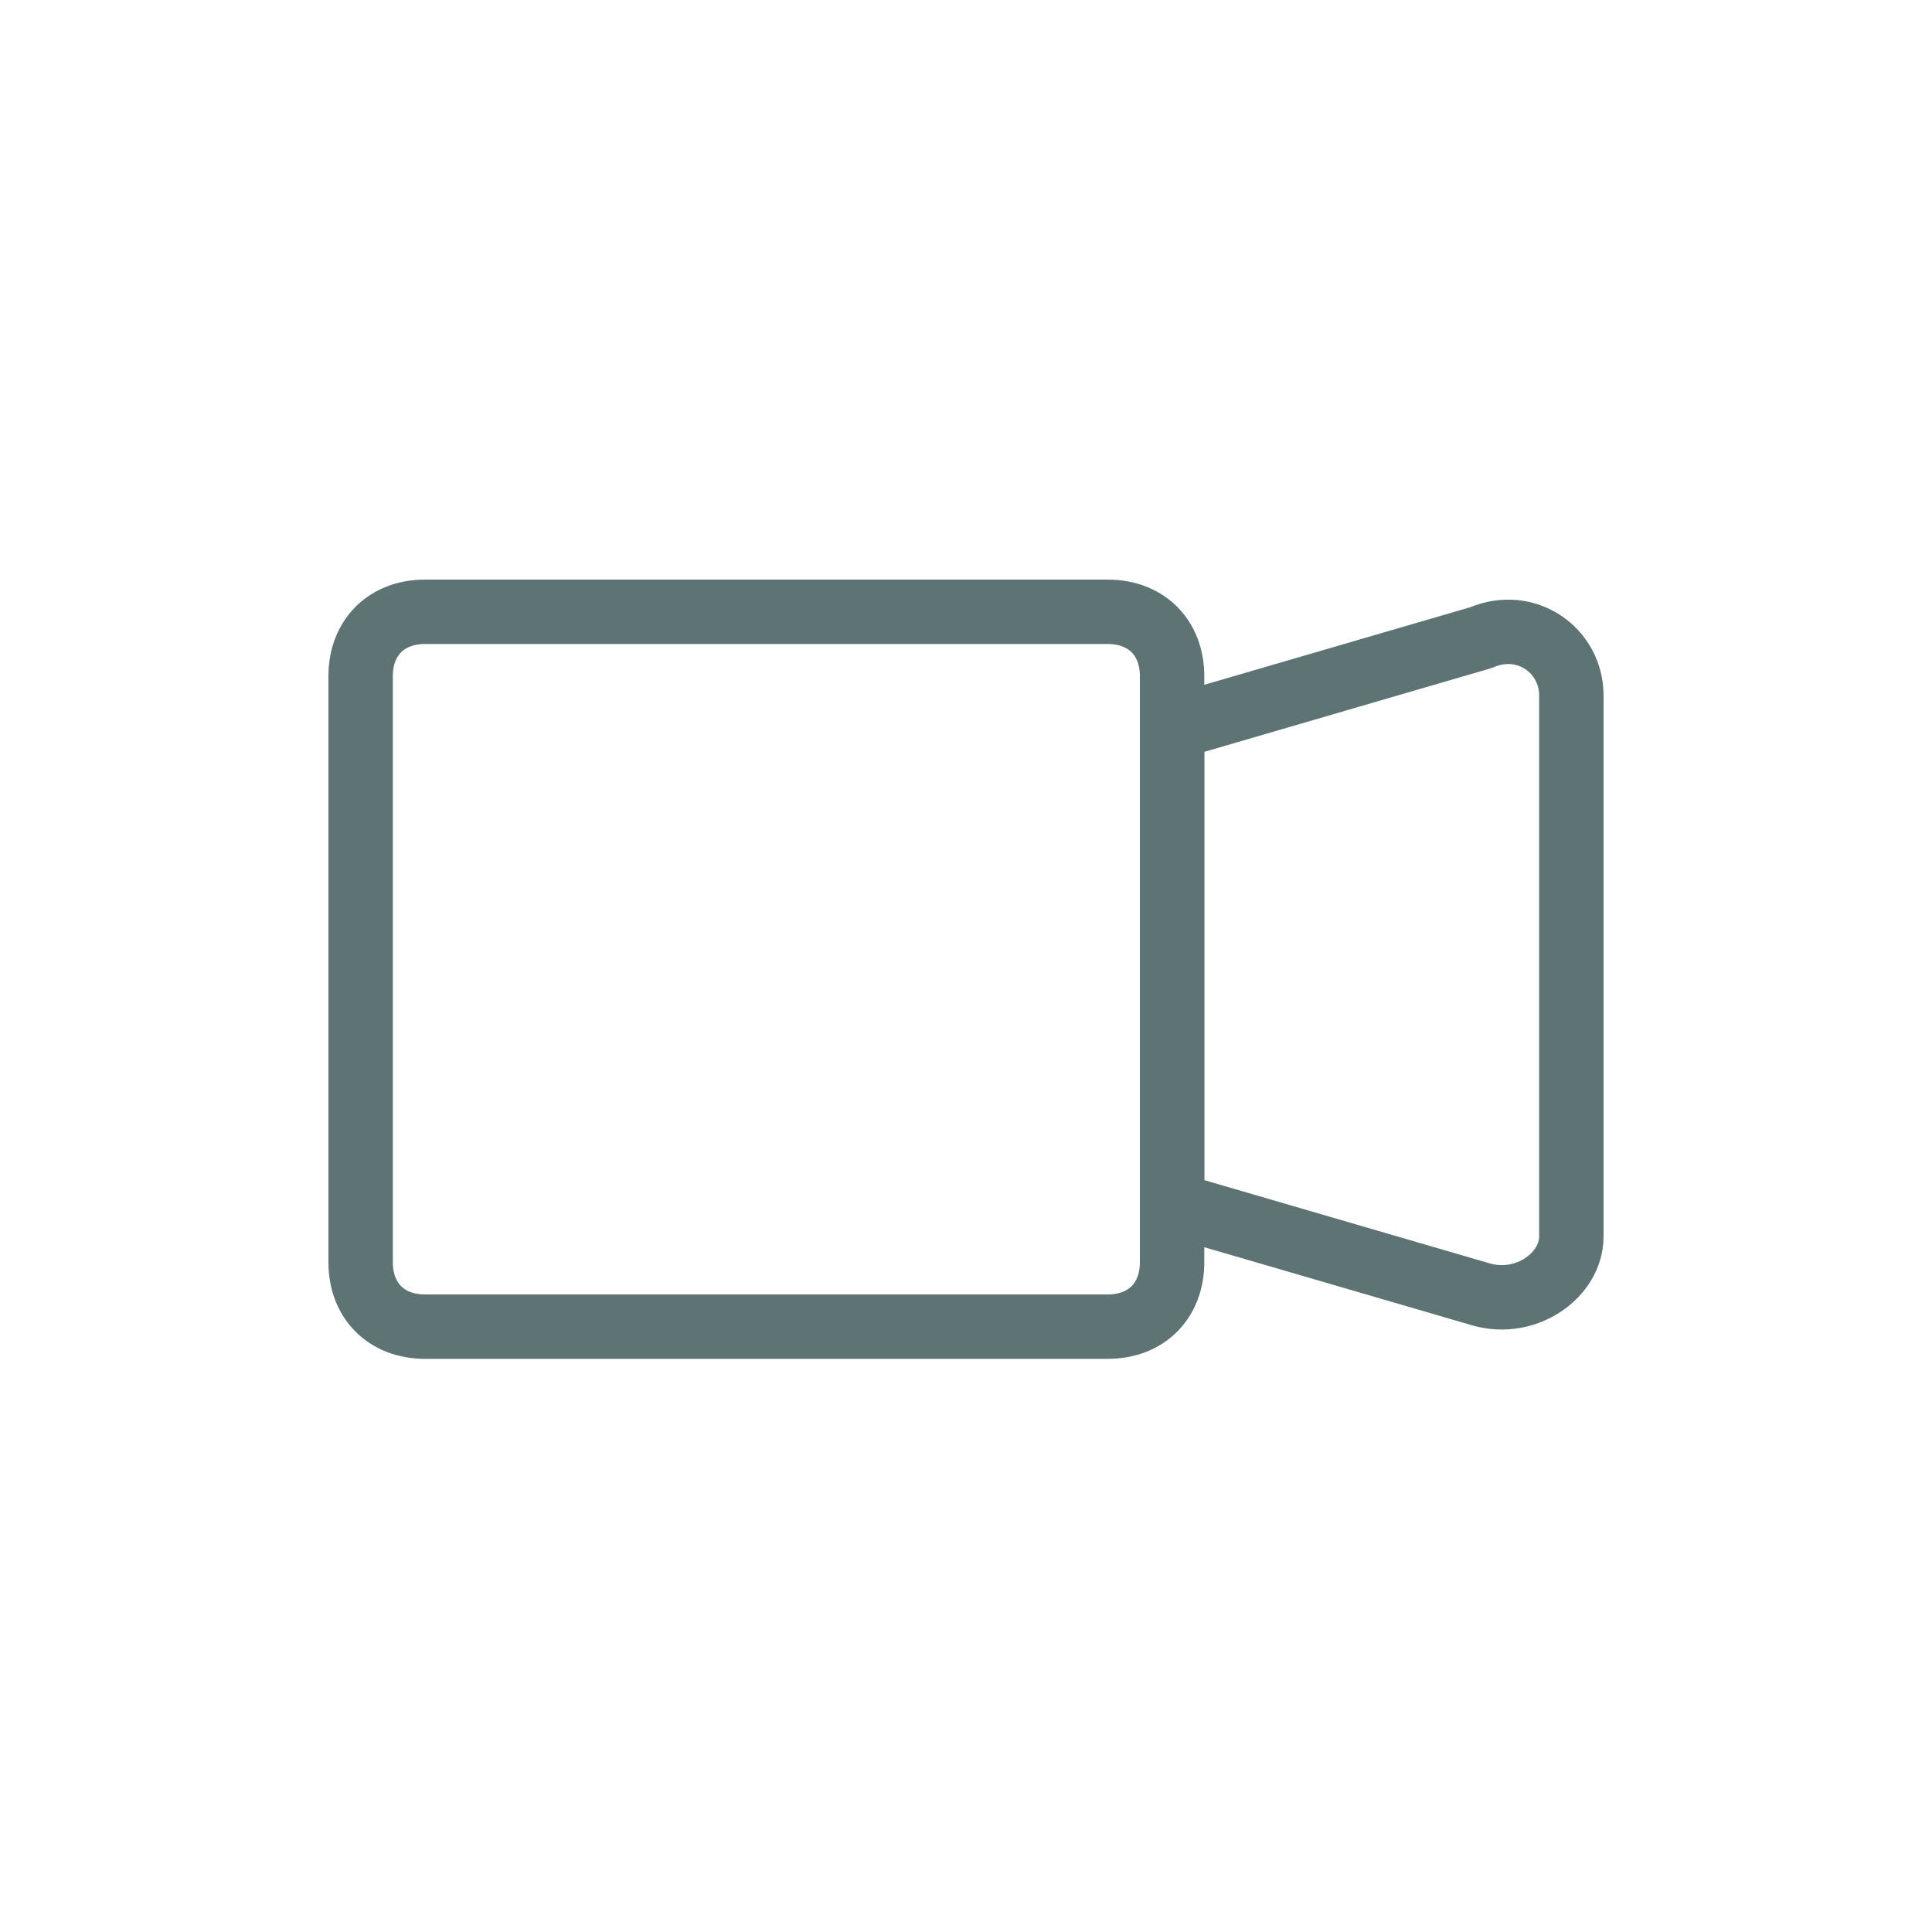
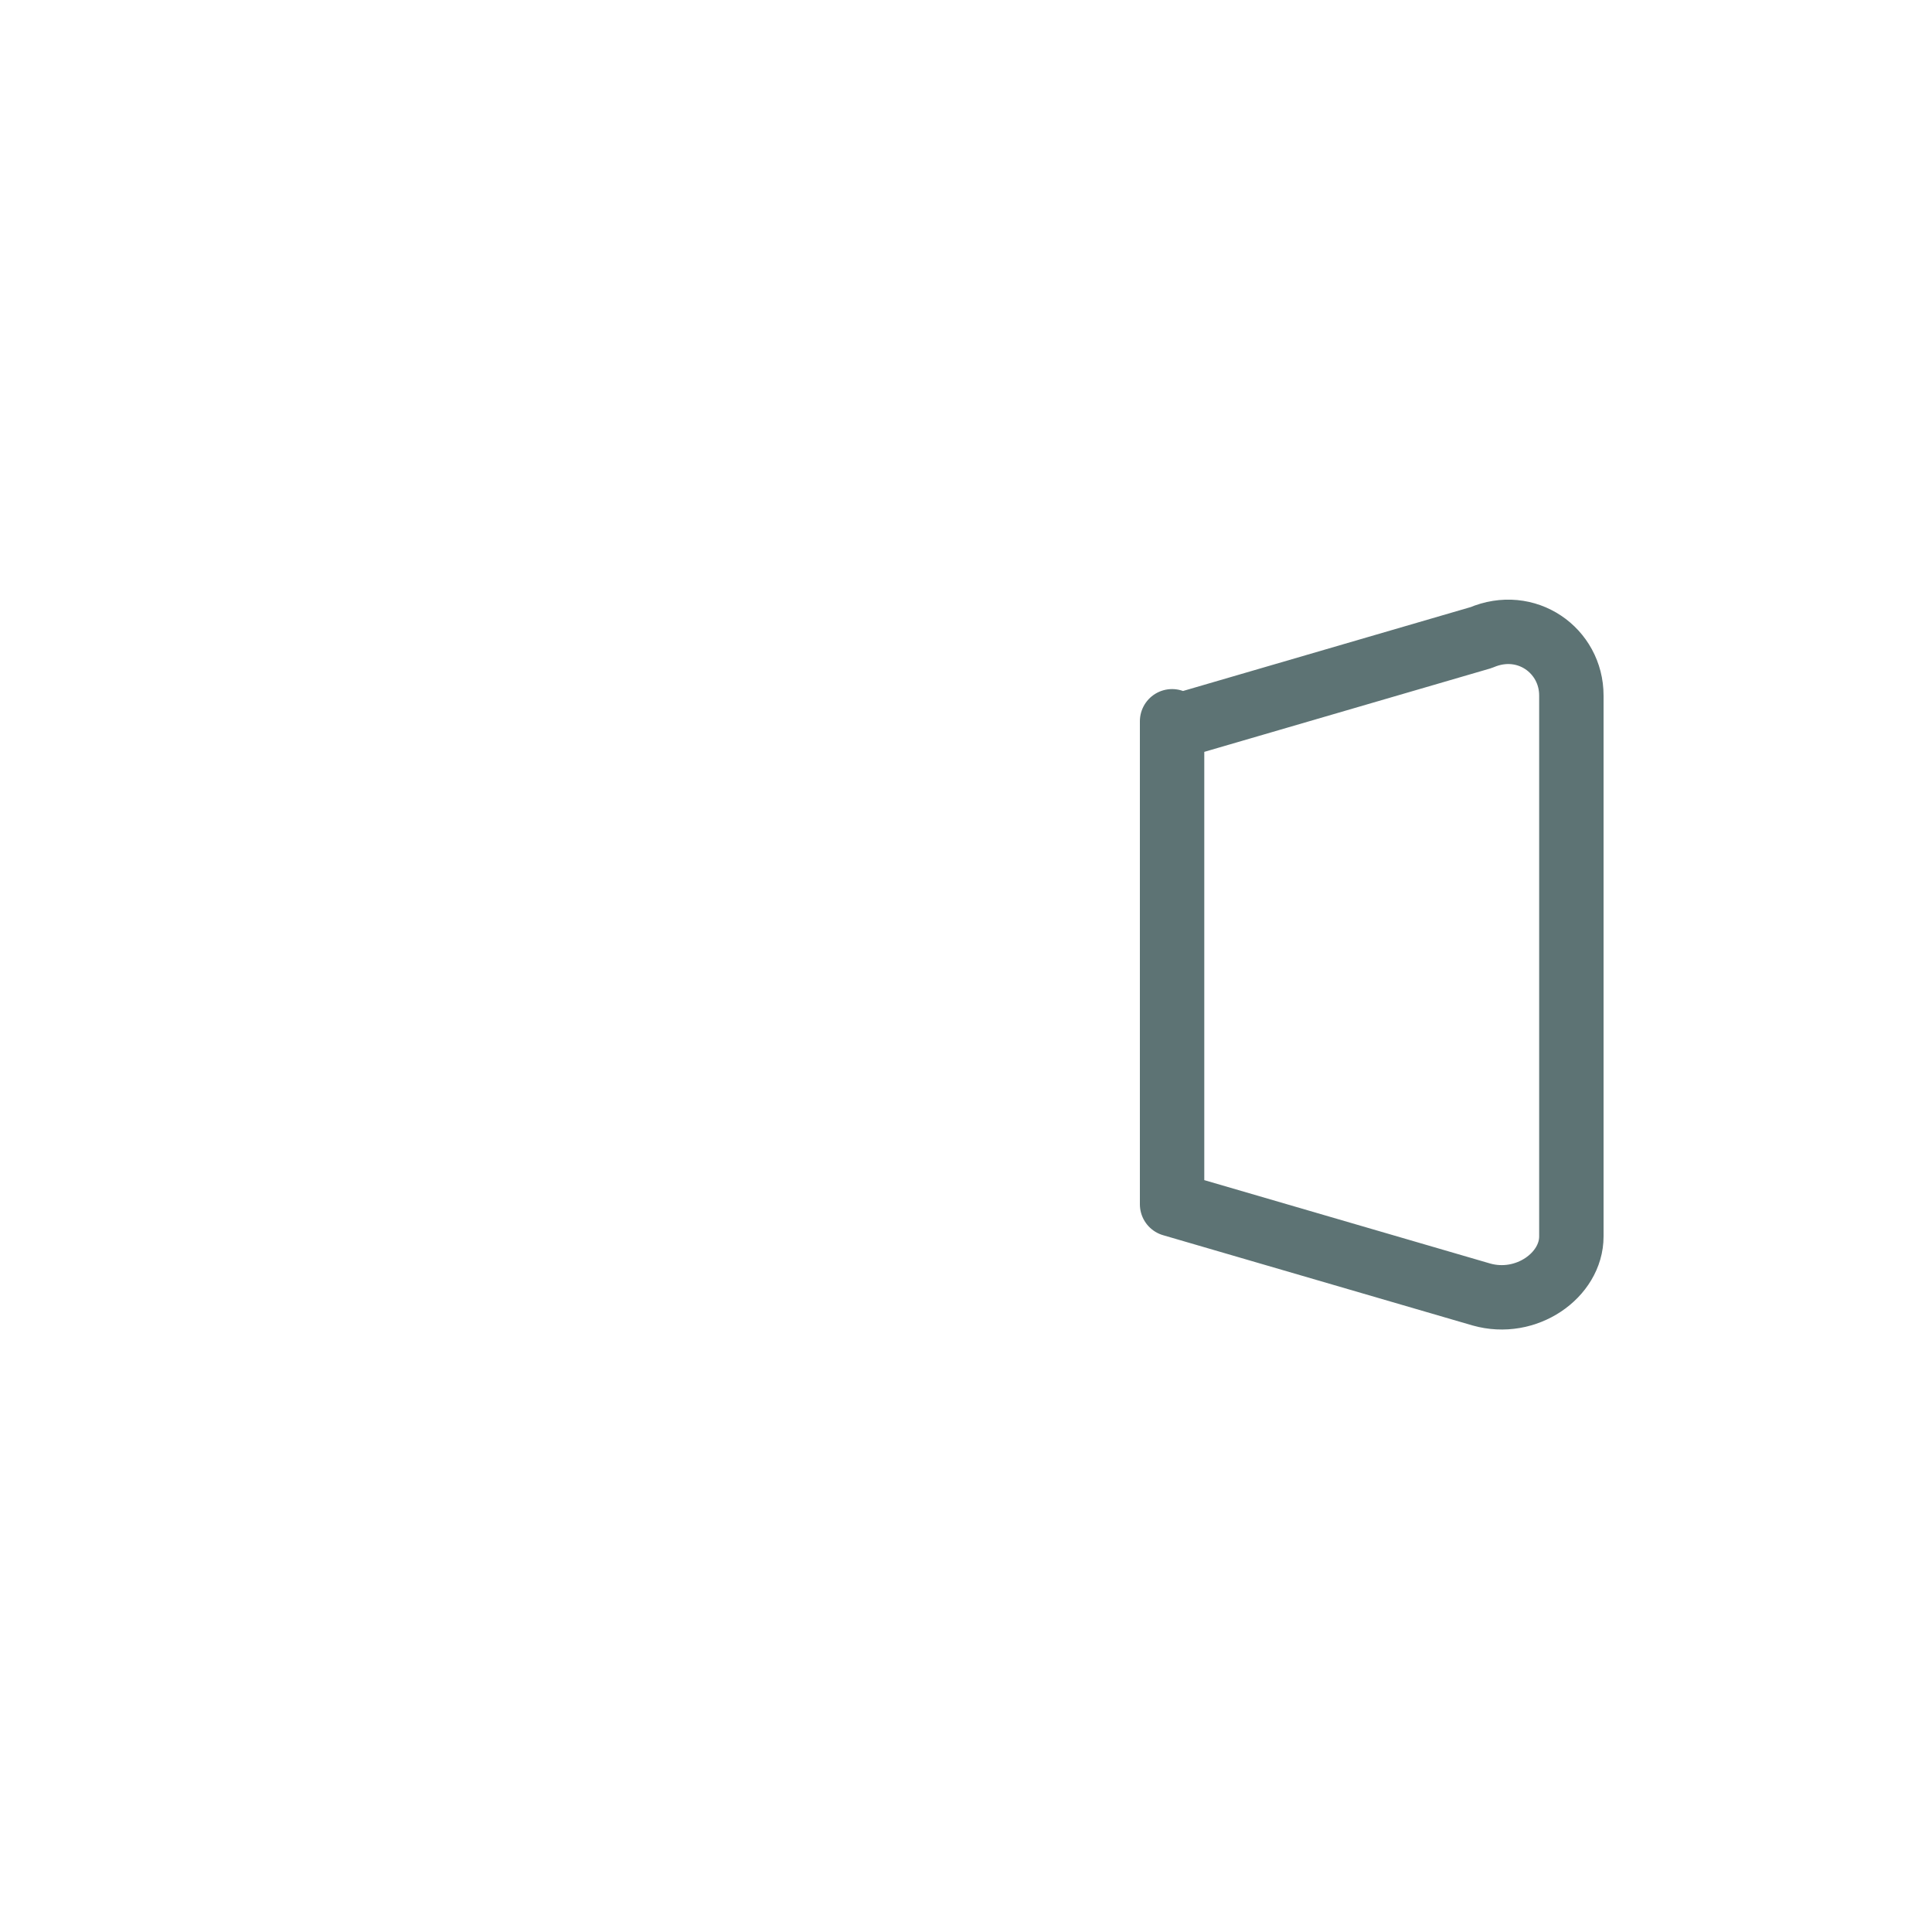
<svg xmlns="http://www.w3.org/2000/svg" id="Layer_1" version="1.1" viewBox="0 0 30 30">
  <defs>
    <style>
      .st0 {
        fill: none;
        stroke: #5d7374;
        stroke-linecap: round;
        stroke-linejoin: round;
      }
    </style>
  </defs>
-   <path class="st0" d="M17.2,9.5H6.6c-.6,0-1,.4-1,1v9.1c0,.6.4,1,1,1h10.6c.6,0,1-.4,1-1v-9.1c0-.6-.4-1-1-1Z" />
  <path class="st0" d="M18.2,11.2v7.5l4.8,1.4c.7.2,1.4-.3,1.4-.9v-8.4c0-.7-.7-1.2-1.4-.9l-4.8,1.4h0Z" />
</svg>